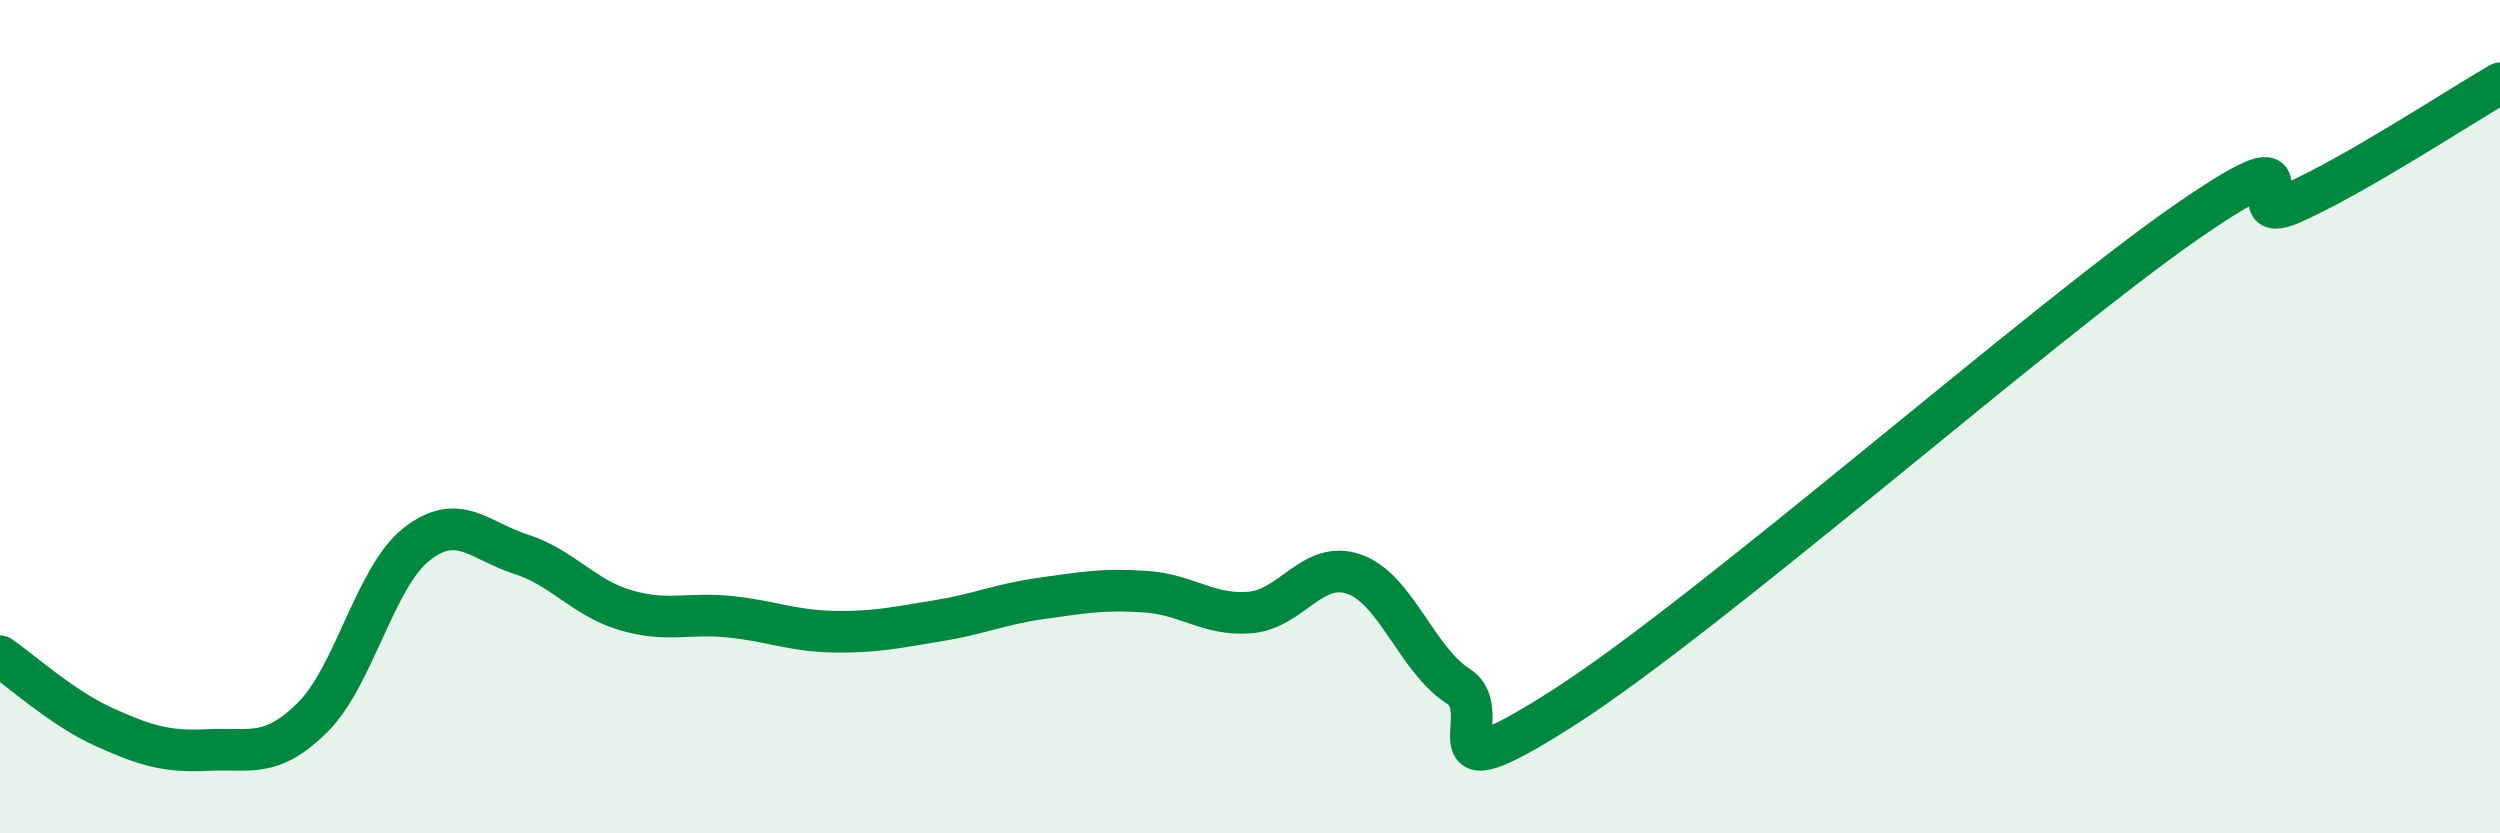
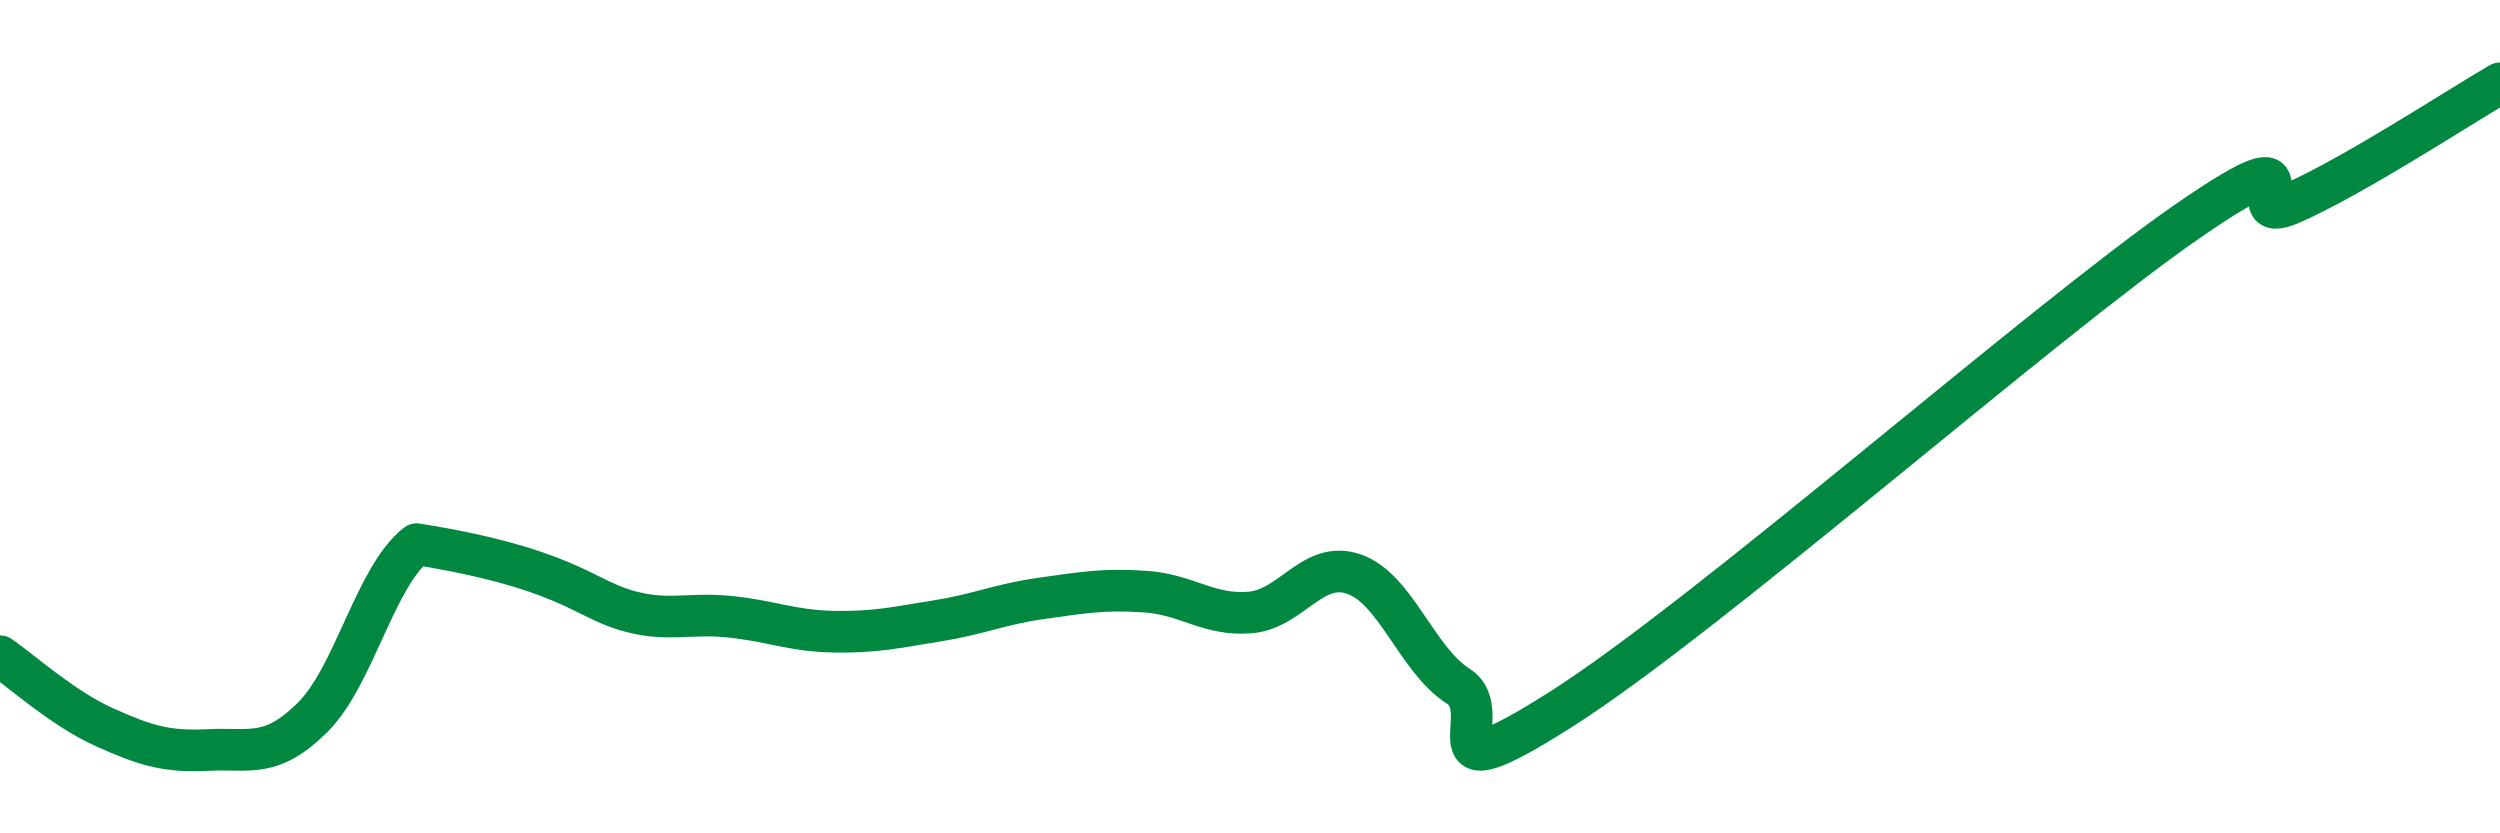
<svg xmlns="http://www.w3.org/2000/svg" width="60" height="20" viewBox="0 0 60 20">
-   <path d="M 0,15.75 C 0.5,16.09 1.5,17 2.5,17.45 C 3.5,17.9 4,18.05 5,18 C 6,17.95 6.5,18.21 7.5,17.22 C 8.5,16.23 9,13.84 10,13.06 C 11,12.28 11.5,12.98 12.5,13.3 C 13.5,13.62 14,14.34 15,14.64 C 16,14.94 16.5,14.7 17.5,14.8 C 18.5,14.9 19,15.14 20,15.16 C 21,15.18 21.5,15.06 22.5,14.9 C 23.5,14.74 24,14.5 25,14.36 C 26,14.22 26.5,14.13 27.5,14.2 C 28.5,14.27 29,14.78 30,14.7 C 31,14.62 31.5,13.43 32.5,13.78 C 33.5,14.13 34,15.83 35,16.47 C 36,17.11 34,19.23 37.5,17 C 41,14.77 49,7.73 52.5,5.31 C 56,2.89 53.5,5.54 55,4.88 C 56.5,4.22 59,2.58 60,2L60 20L0 20Z" fill="#008740" opacity="0.1" stroke-linecap="round" stroke-linejoin="round" />
-   <path d="M 0,15.75 C 0.5,16.09 1.5,17 2.5,17.45 C 3.5,17.9 4,18.05 5,18 C 6,17.95 6.5,18.21 7.5,17.22 C 8.5,16.23 9,13.84 10,13.06 C 11,12.28 11.5,12.98 12.5,13.3 C 13.5,13.62 14,14.34 15,14.64 C 16,14.94 16.5,14.7 17.5,14.8 C 18.5,14.9 19,15.14 20,15.16 C 21,15.18 21.5,15.06 22.5,14.9 C 23.5,14.74 24,14.5 25,14.36 C 26,14.22 26.5,14.13 27.5,14.2 C 28.5,14.27 29,14.78 30,14.7 C 31,14.62 31.5,13.43 32.5,13.78 C 33.5,14.13 34,15.83 35,16.47 C 36,17.11 34,19.23 37.5,17 C 41,14.77 49,7.73 52.5,5.31 C 56,2.89 53.5,5.54 55,4.88 C 56.5,4.22 59,2.58 60,2" stroke="#008740" stroke-width="1" fill="none" stroke-linecap="round" stroke-linejoin="round" />
+   <path d="M 0,15.75 C 0.5,16.09 1.5,17 2.5,17.45 C 3.5,17.9 4,18.05 5,18 C 6,17.95 6.5,18.21 7.5,17.22 C 8.5,16.23 9,13.84 10,13.06 C 13.5,13.62 14,14.34 15,14.64 C 16,14.94 16.5,14.7 17.5,14.8 C 18.5,14.9 19,15.14 20,15.16 C 21,15.18 21.5,15.06 22.5,14.9 C 23.5,14.74 24,14.5 25,14.36 C 26,14.22 26.5,14.13 27.5,14.2 C 28.5,14.27 29,14.78 30,14.7 C 31,14.62 31.5,13.43 32.5,13.78 C 33.5,14.13 34,15.83 35,16.47 C 36,17.11 34,19.23 37.5,17 C 41,14.77 49,7.73 52.5,5.31 C 56,2.89 53.5,5.54 55,4.88 C 56.5,4.22 59,2.58 60,2" stroke="#008740" stroke-width="1" fill="none" stroke-linecap="round" stroke-linejoin="round" />
</svg>